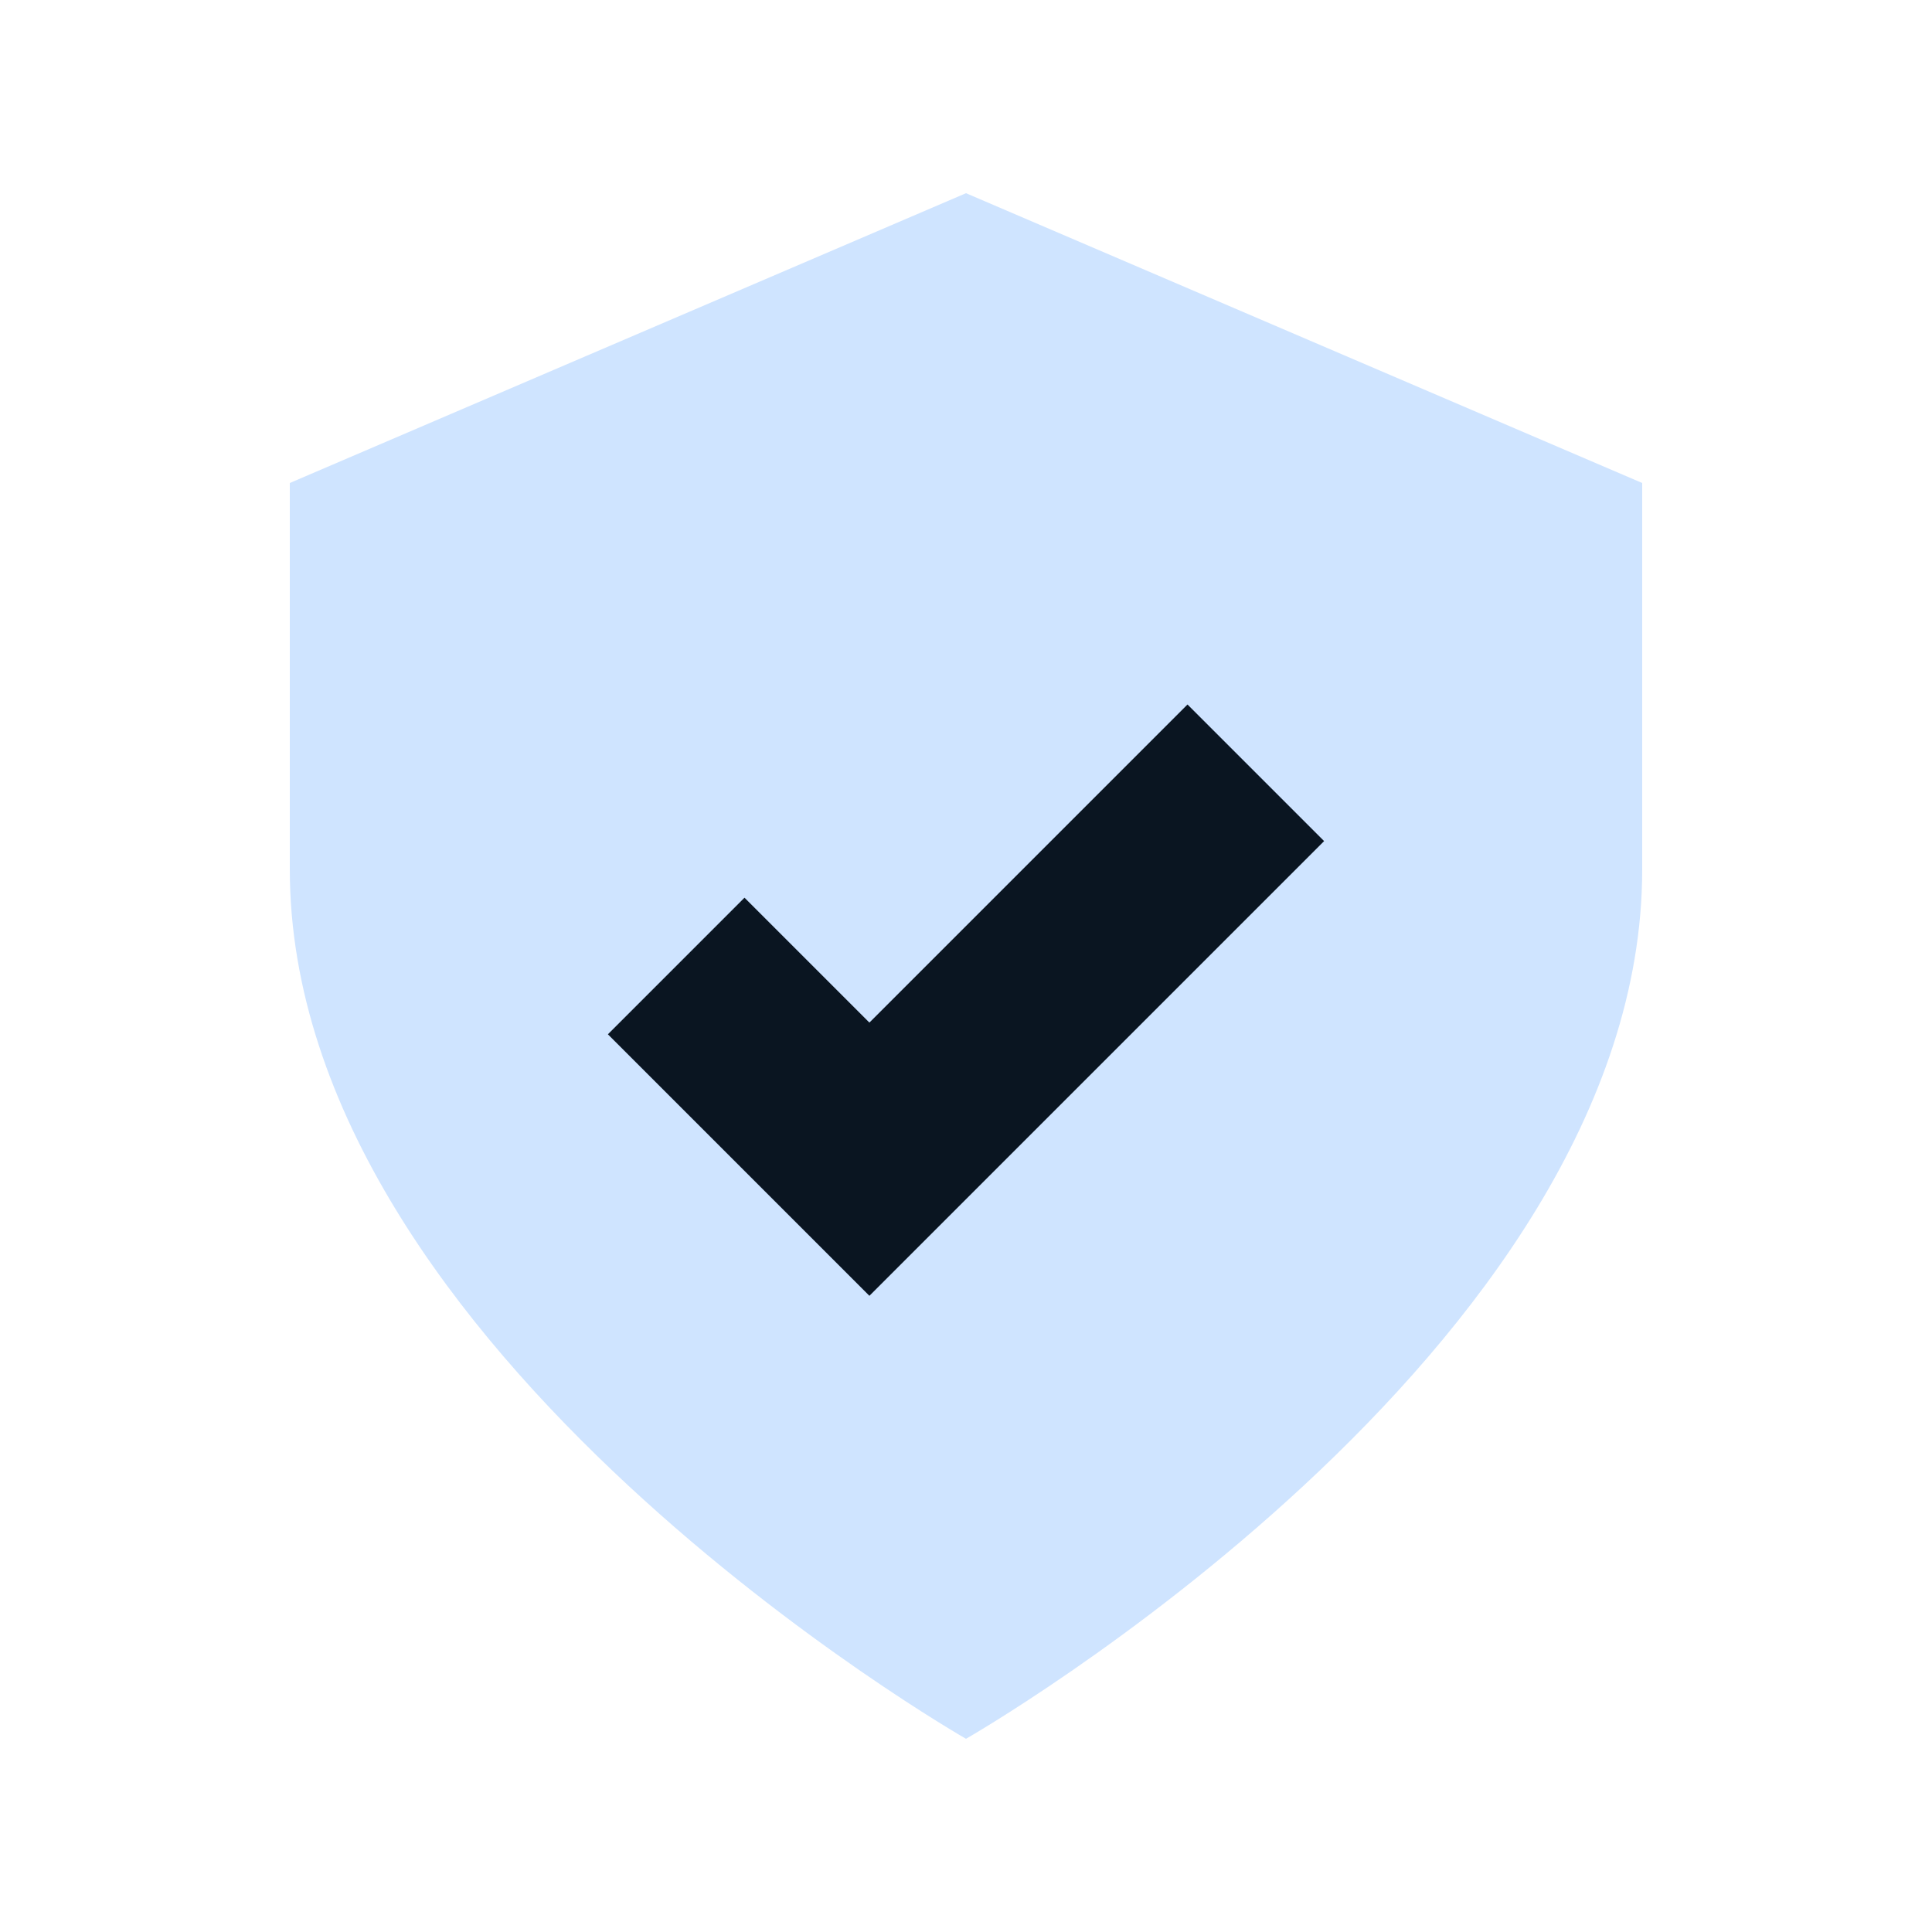
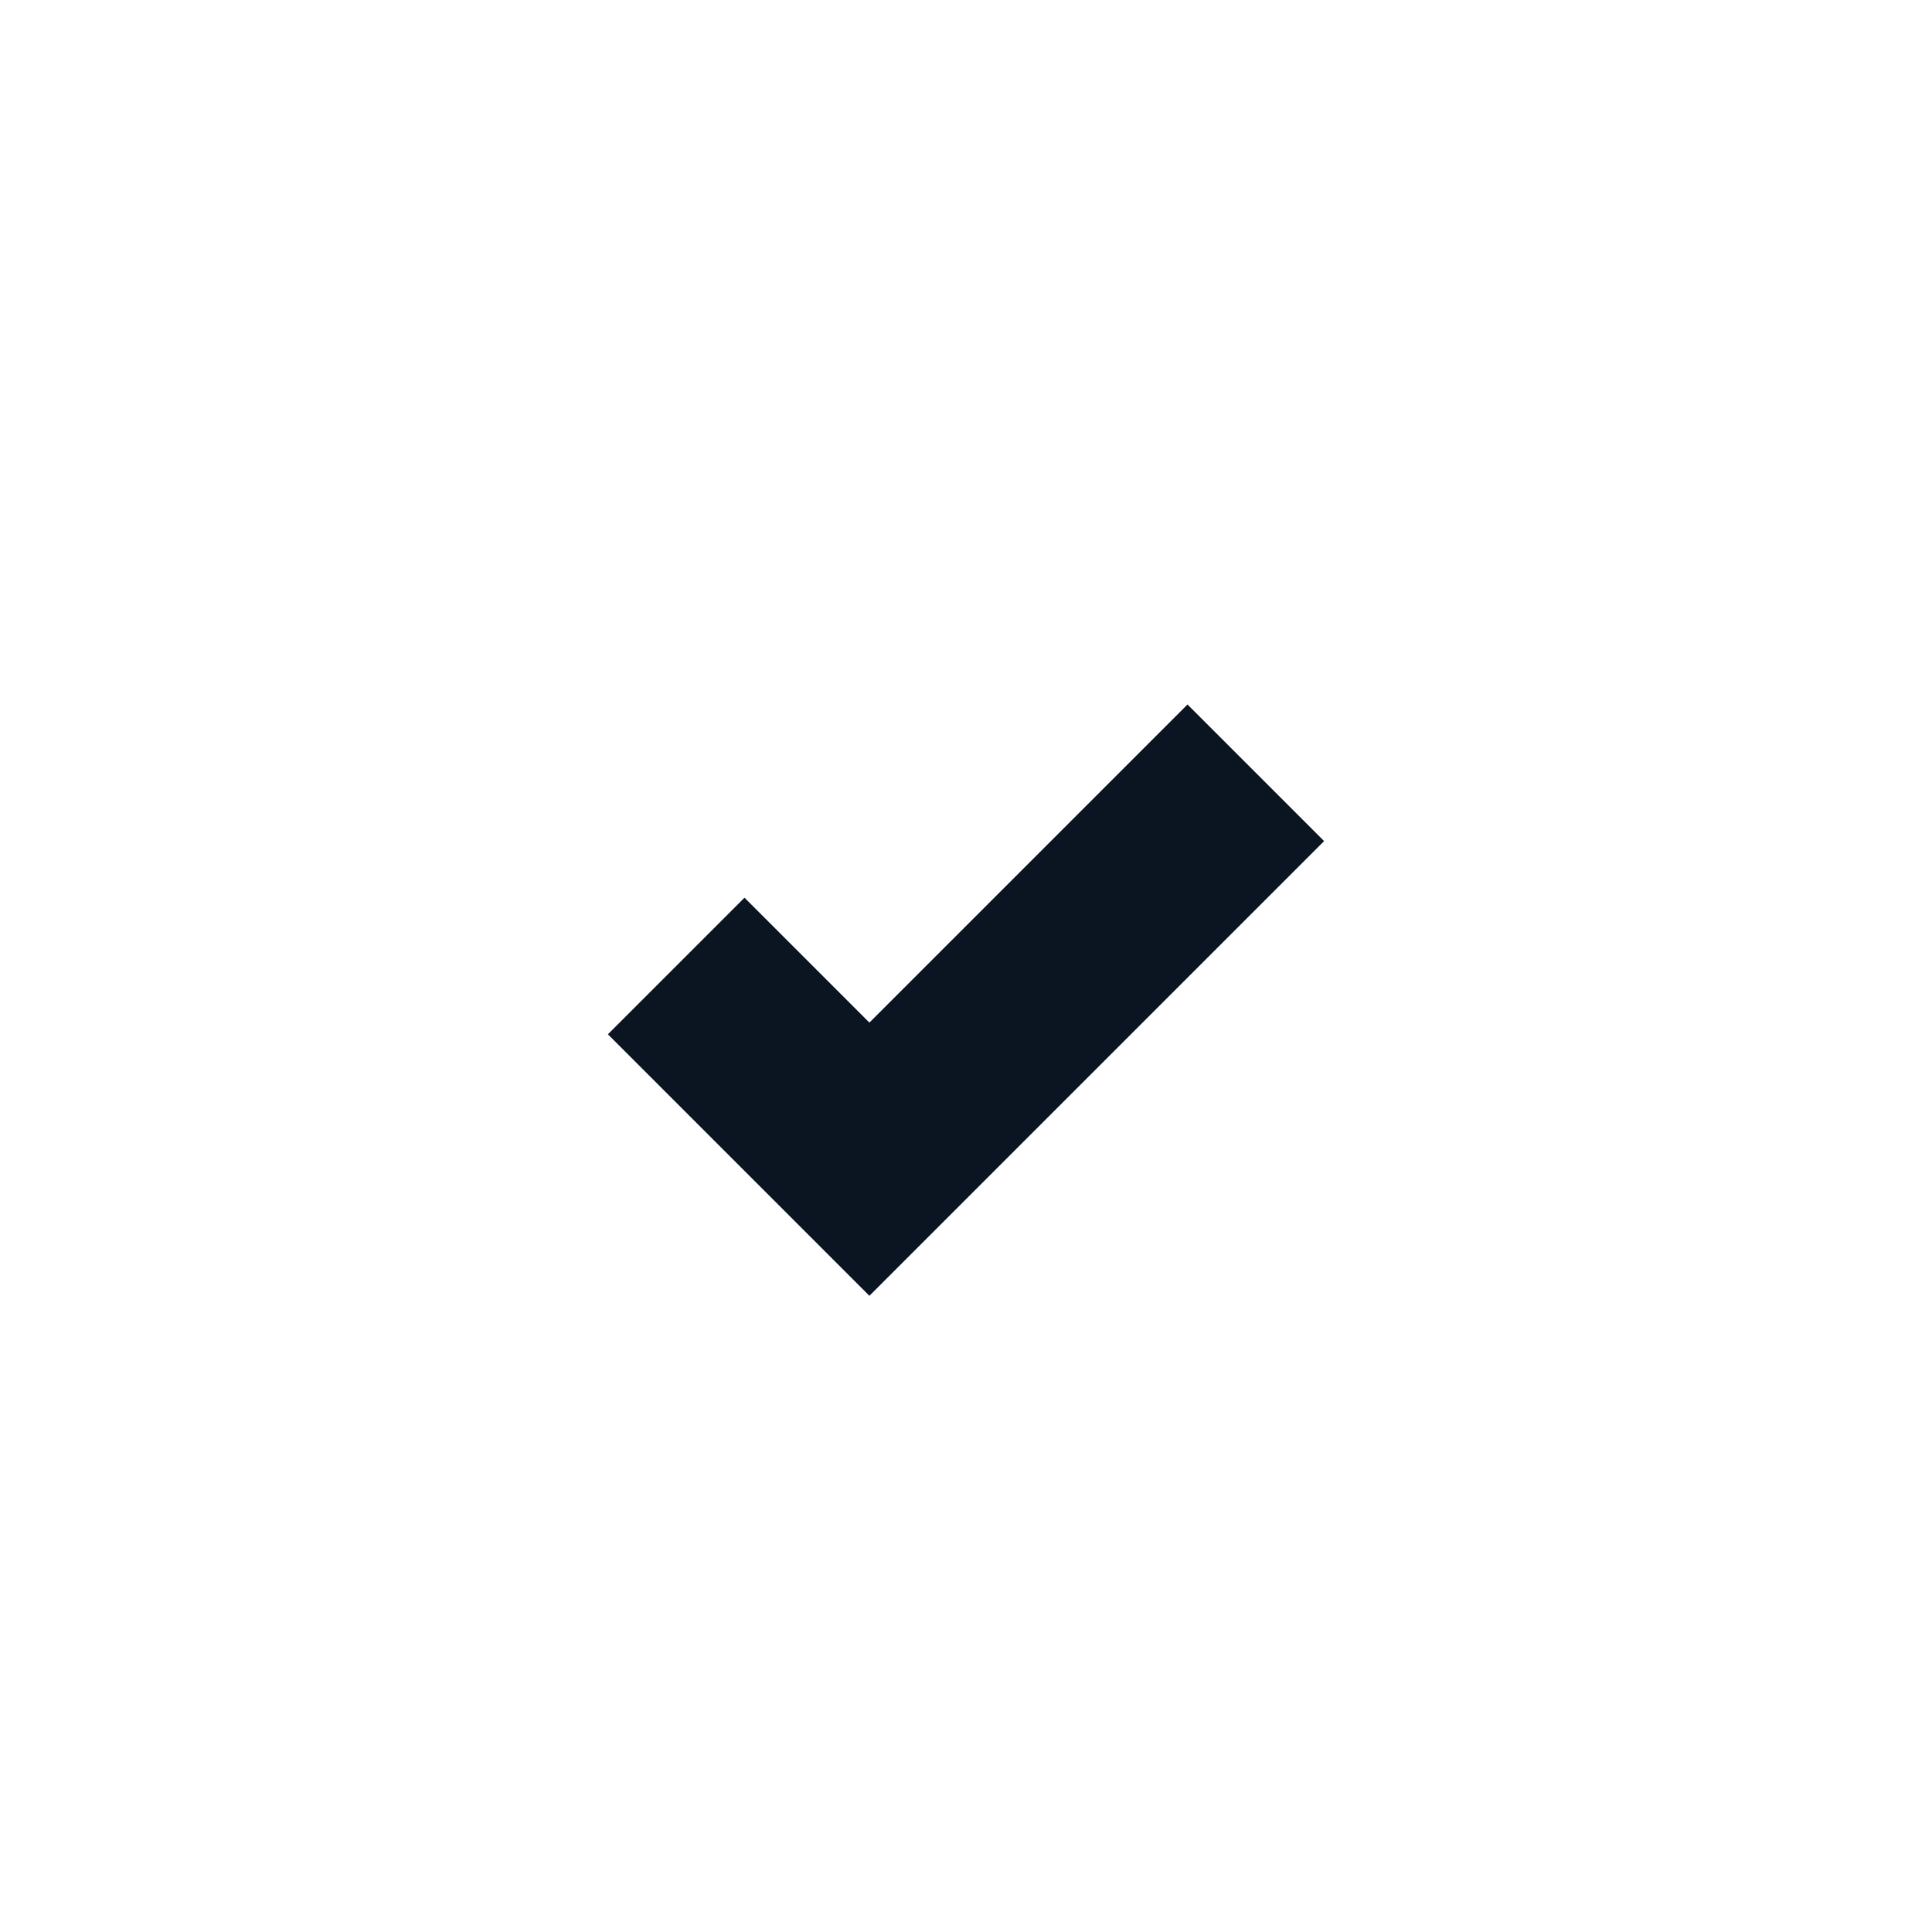
<svg xmlns="http://www.w3.org/2000/svg" viewBox="0 0 20 20">
-   <path d="M10 2l7 3v4c0 5-7 9-7 9S3 14 3 9V5l7-3z" fill="#cfe4ff" />
  <path d="M7 10l2 2 4-4" stroke="#0a1521" stroke-width="2" fill="none" />
</svg>